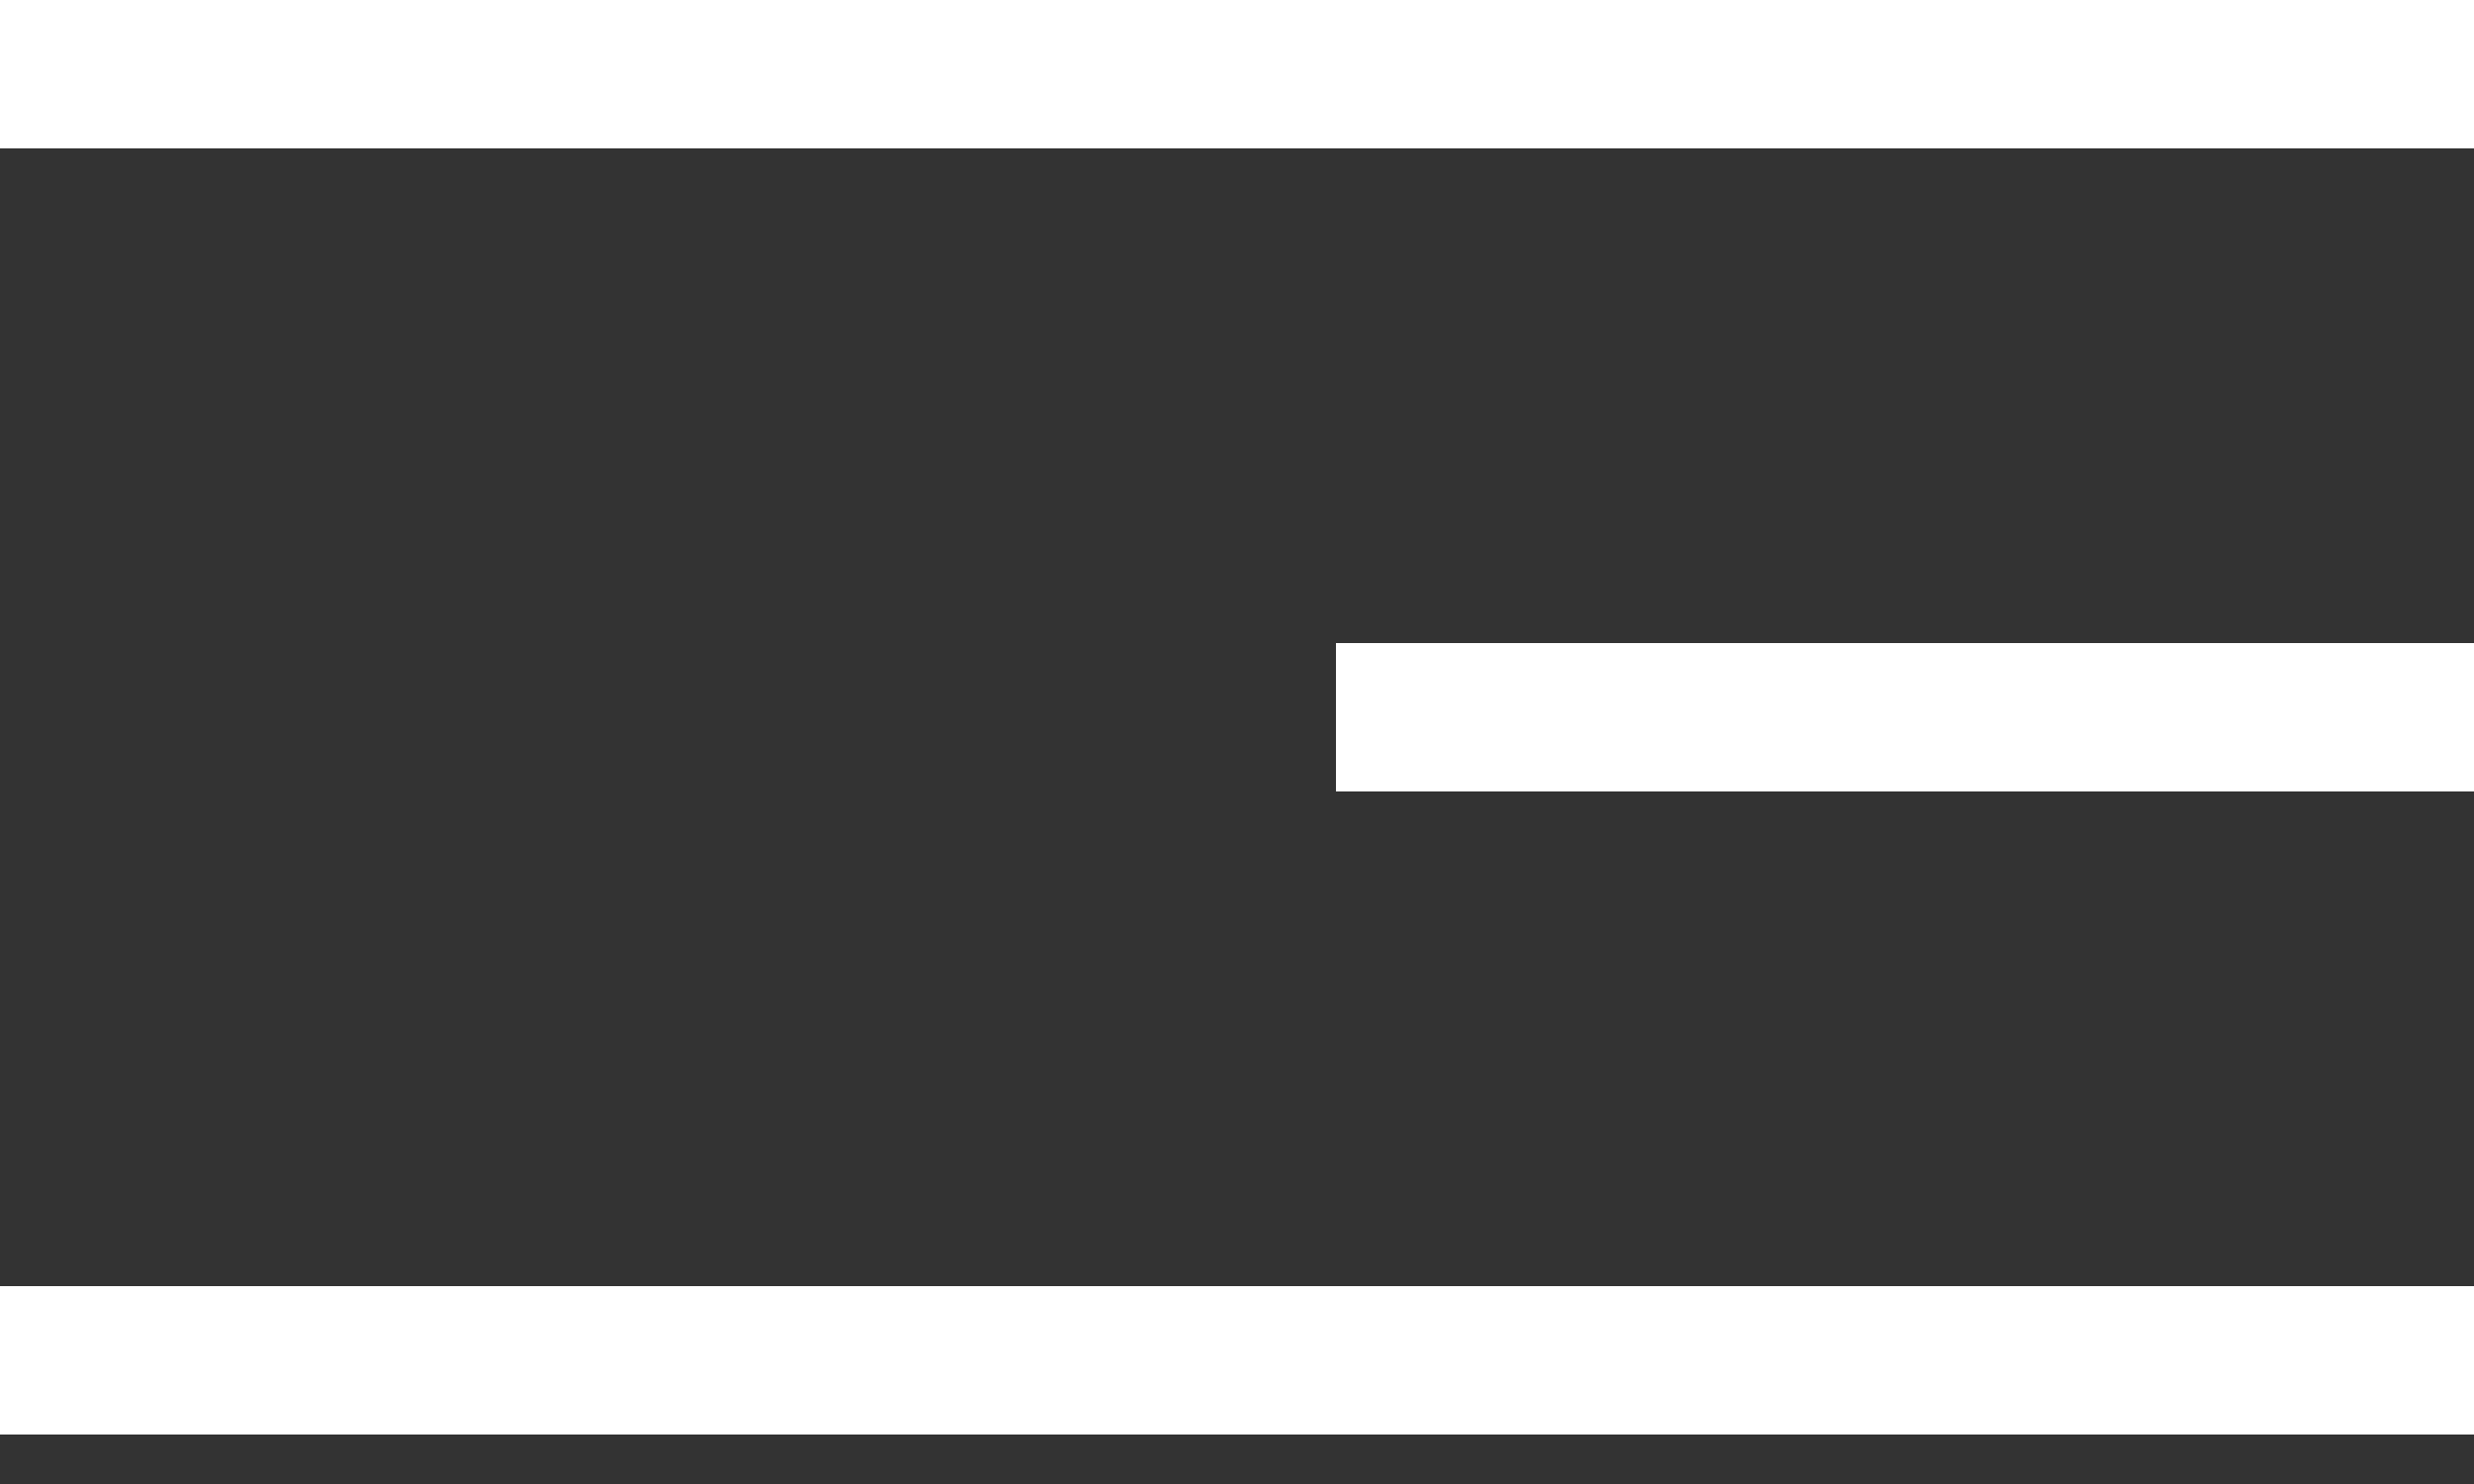
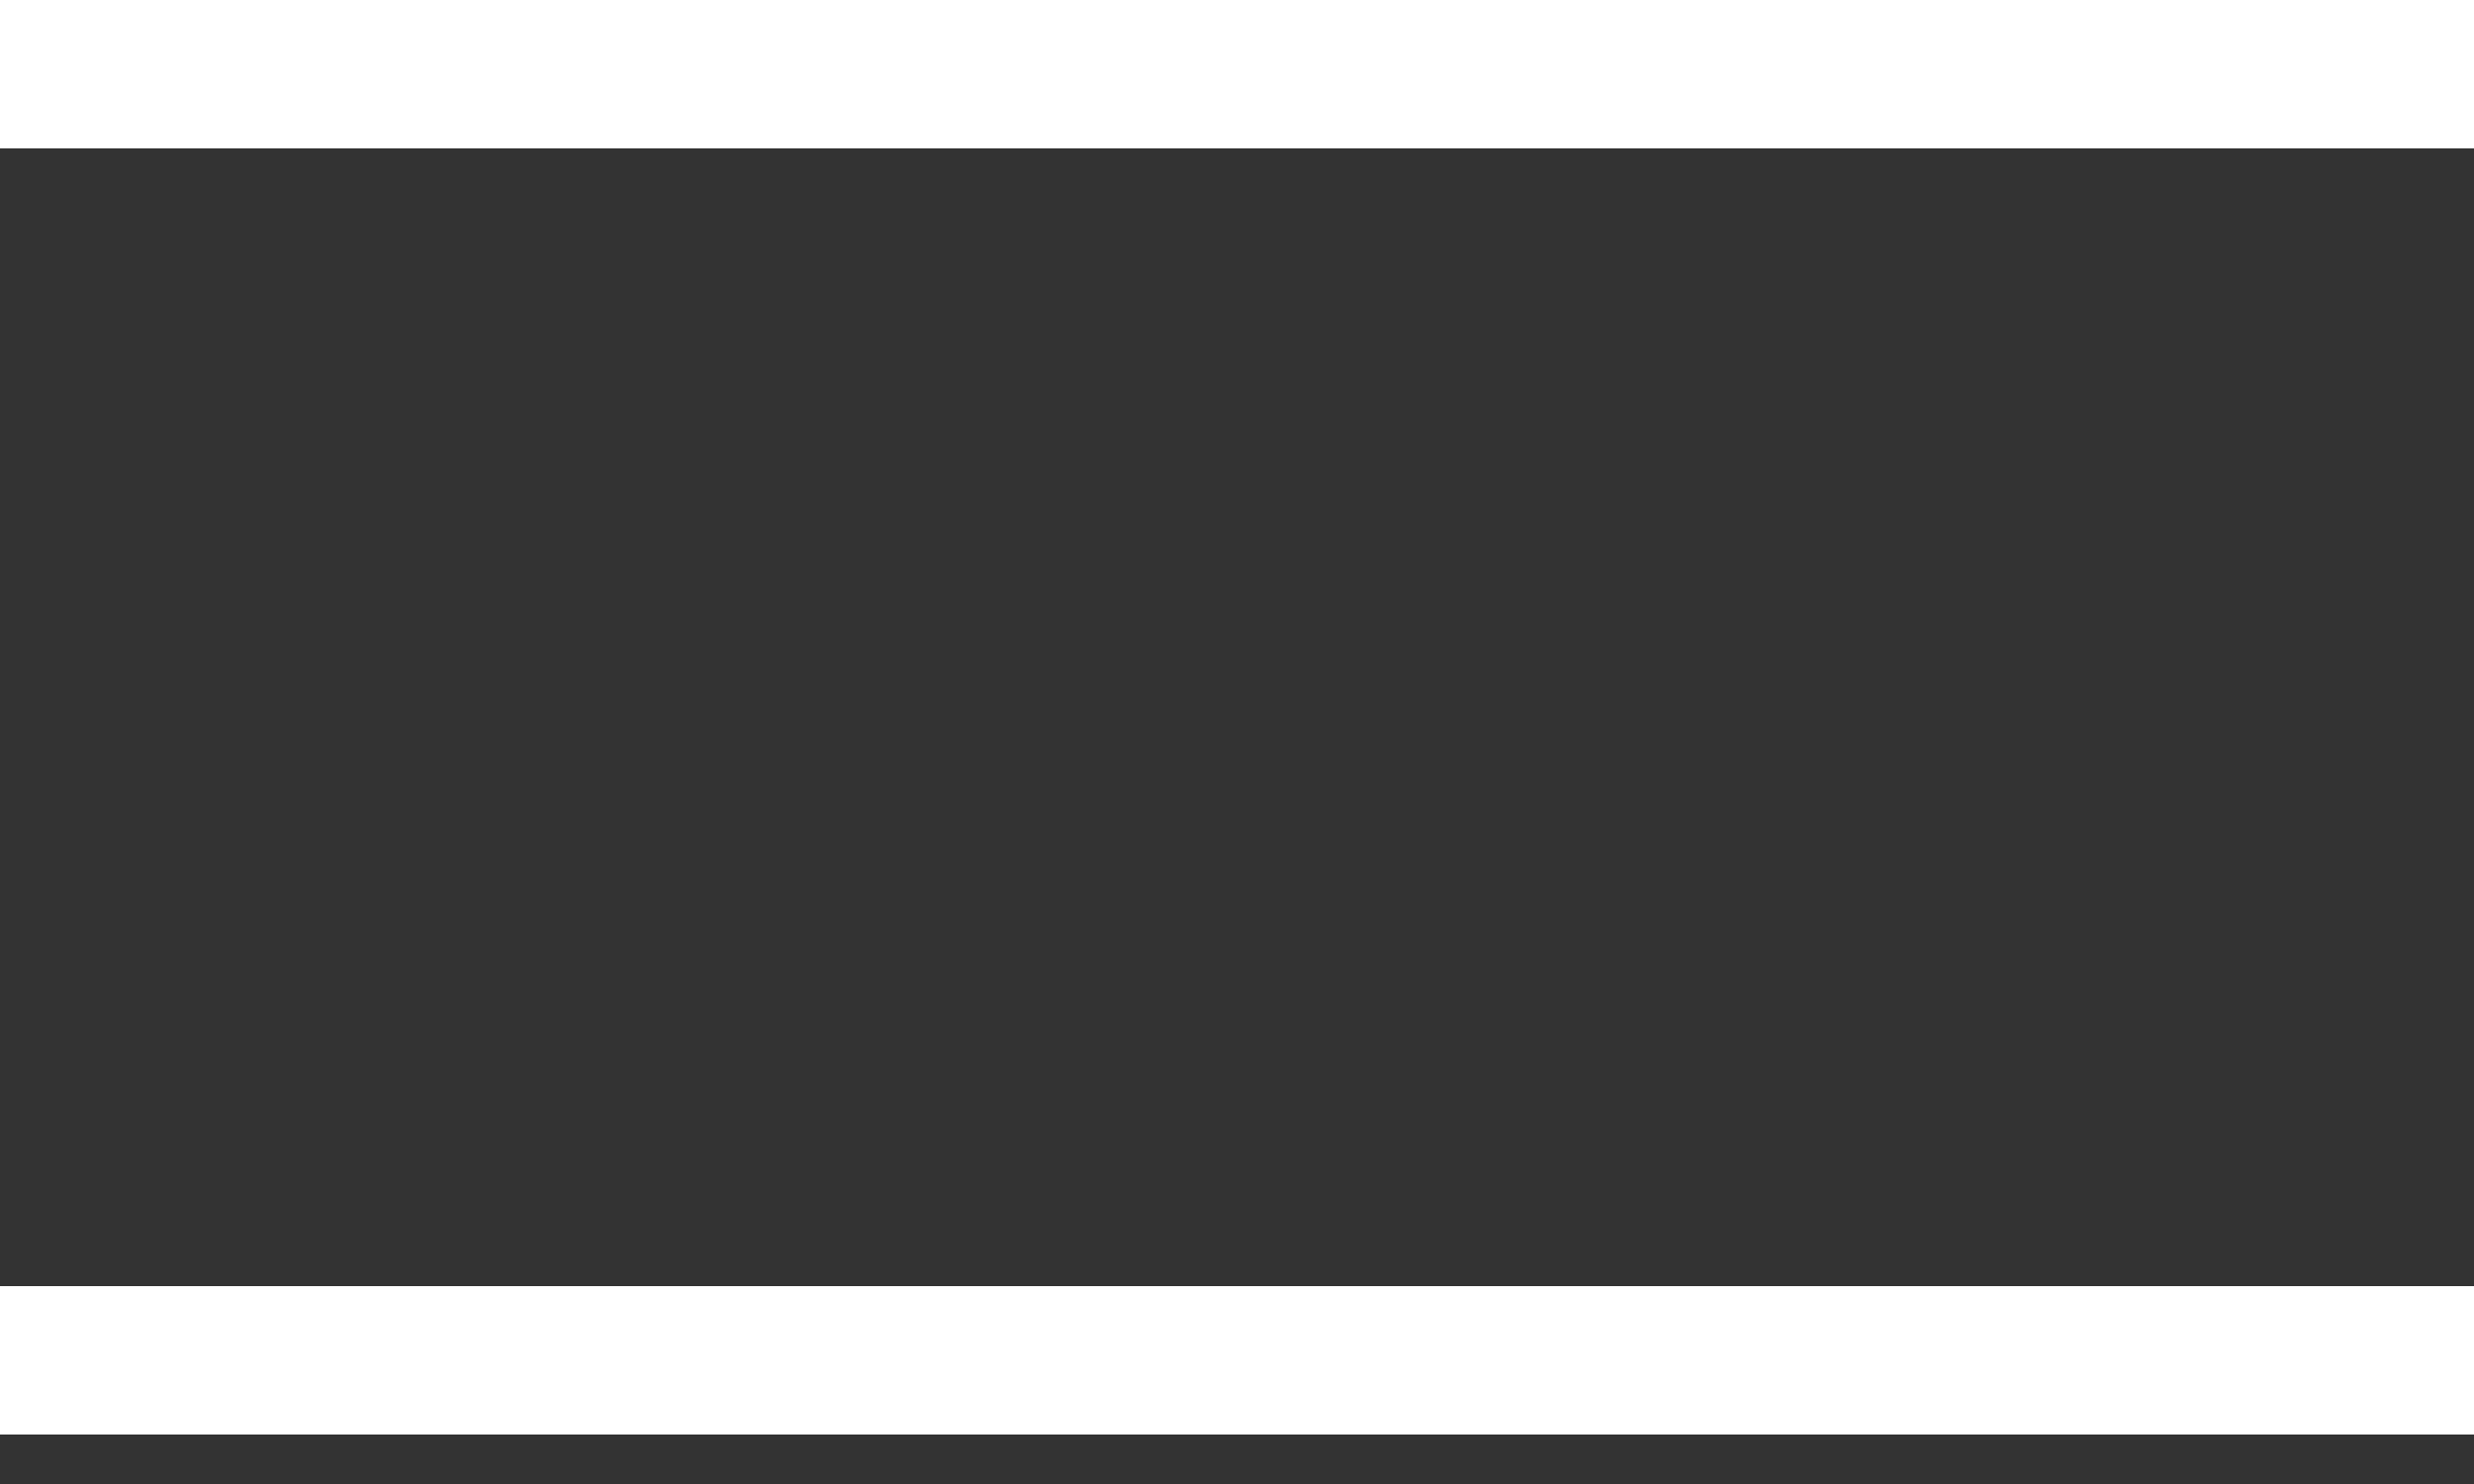
<svg xmlns="http://www.w3.org/2000/svg" width="25" height="15" viewBox="0 0 25 15" fill="none">
  <rect x="0" y="0" width="25" height="15" fill="#333333" stroke="none" />
  <rect width="25" height="1.5" fill="white" />
  <rect y="13" width="25" height="1.5" fill="white" />
-   <rect x="13.5" y="6.5" width="11.5" height="1.5" fill="white" />
</svg>